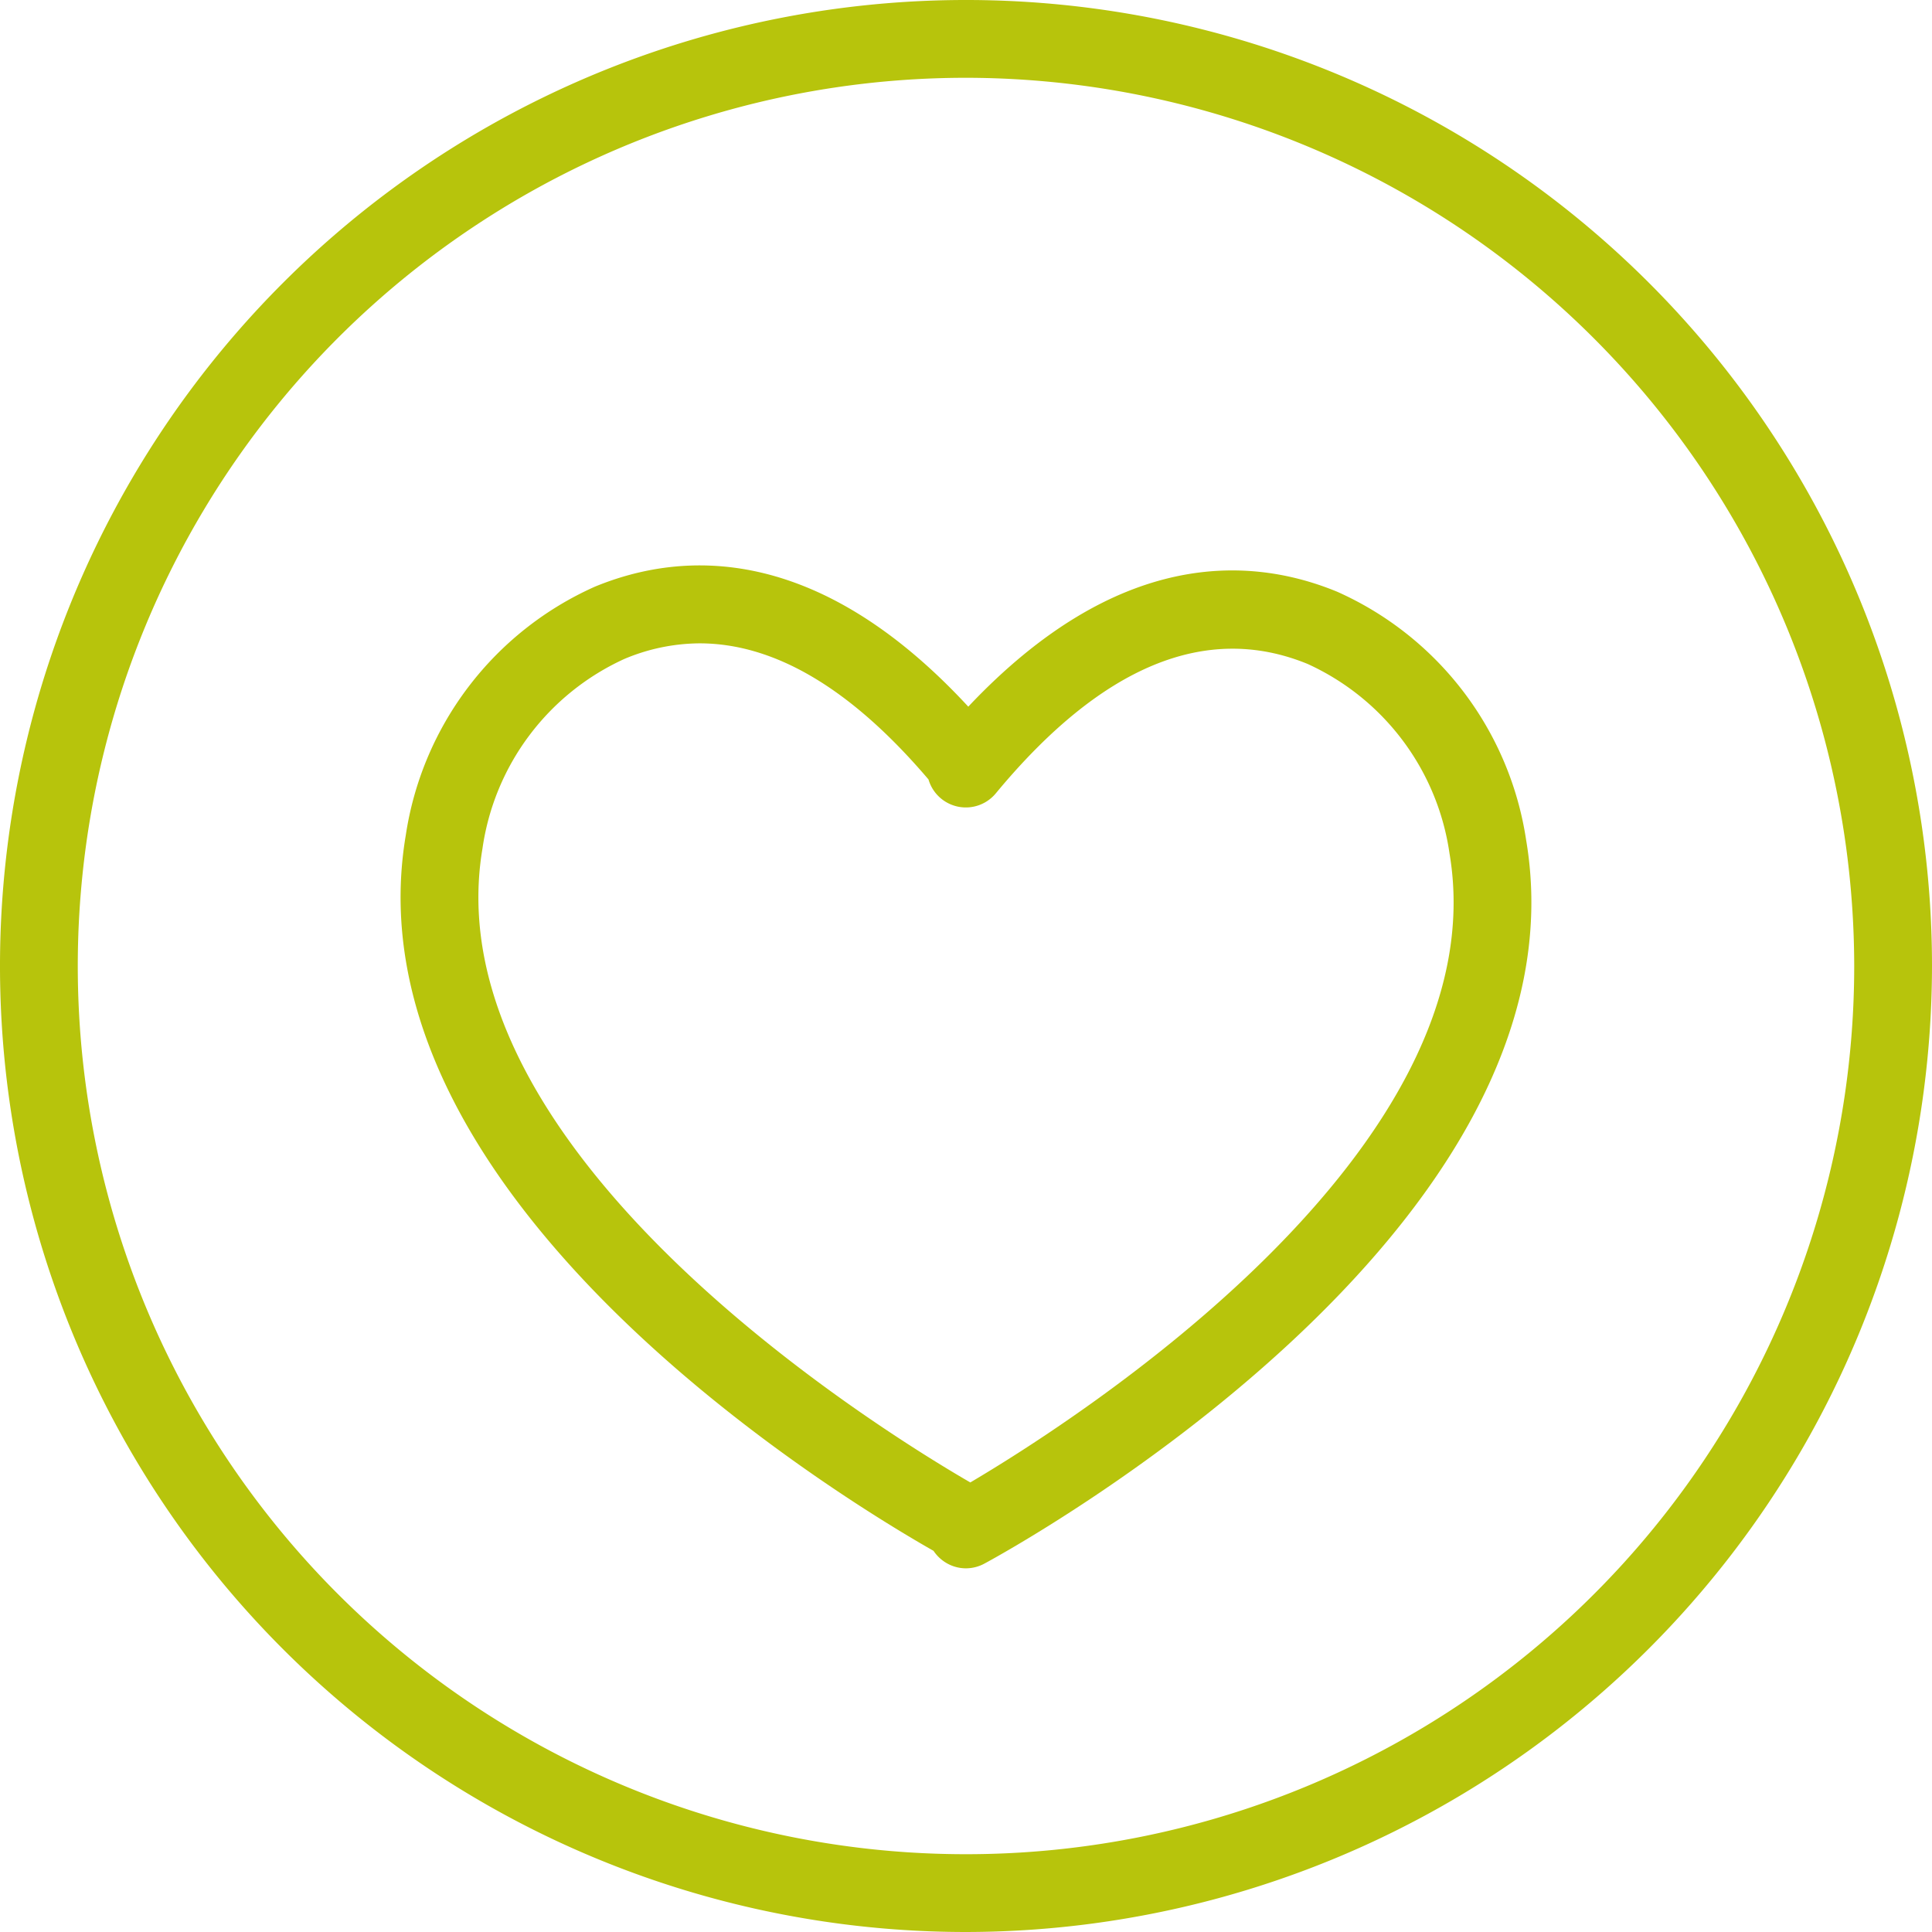
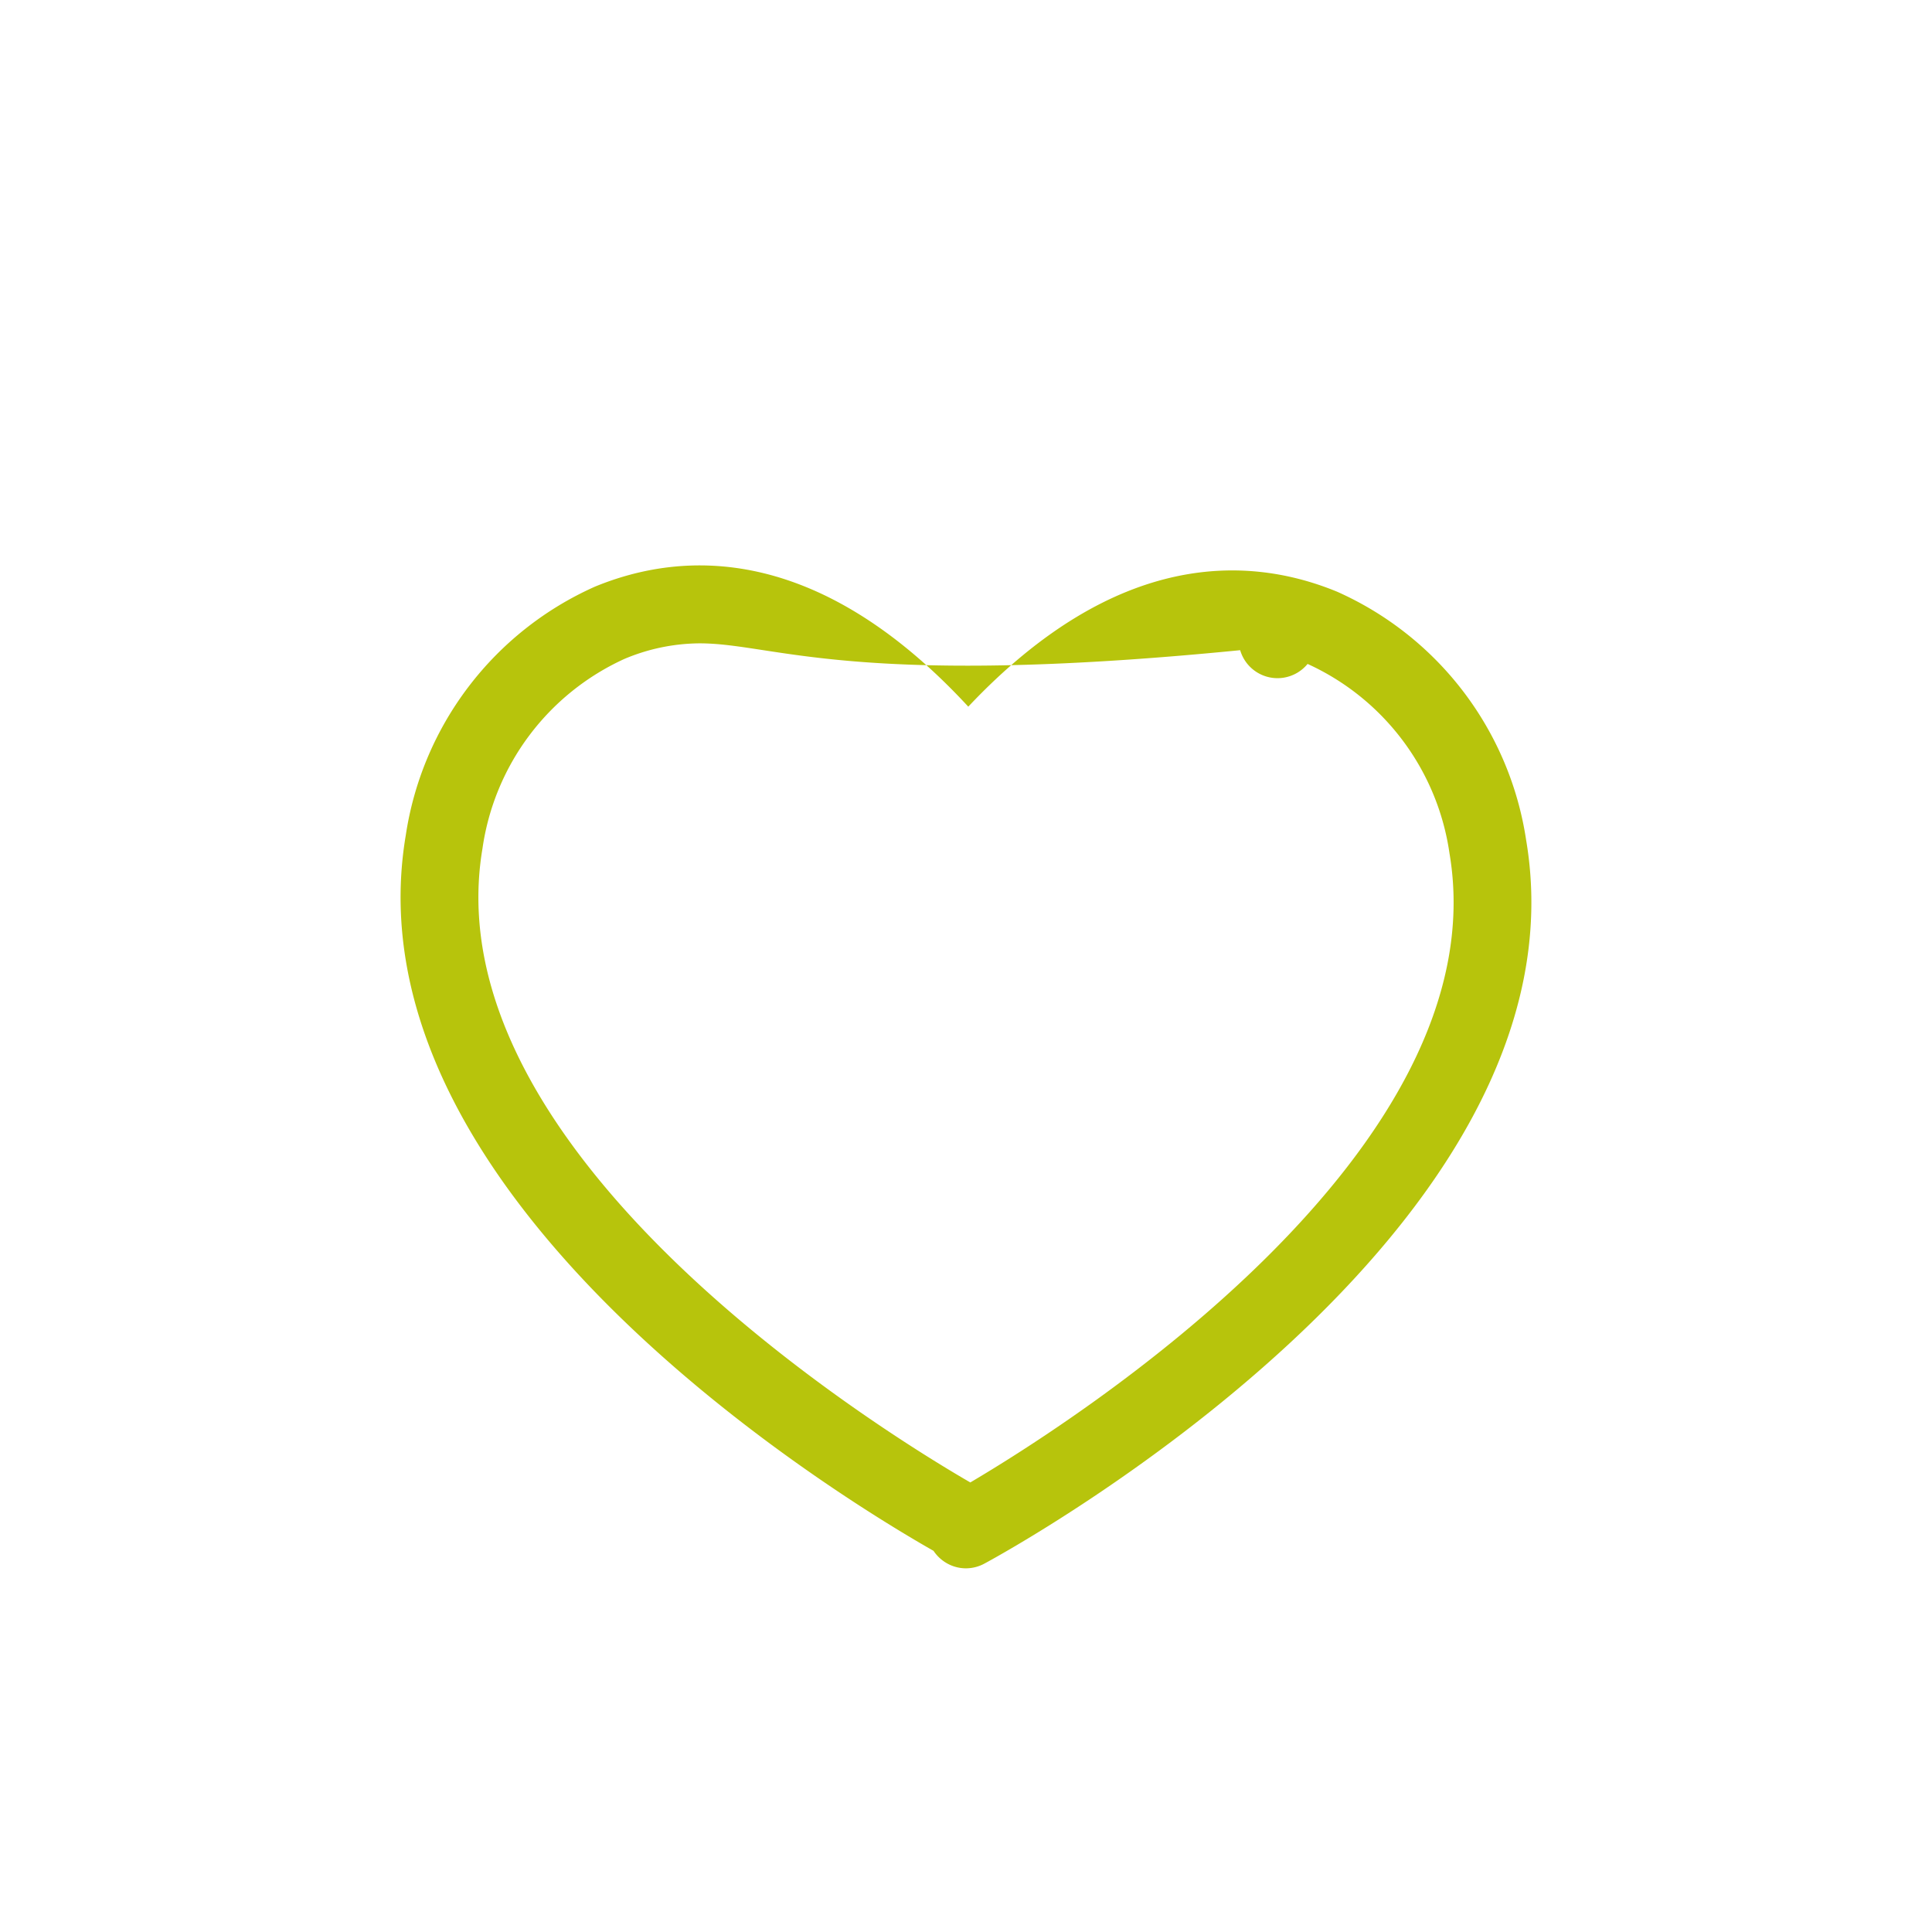
<svg xmlns="http://www.w3.org/2000/svg" width="37.256" height="37.256" viewBox="0 0 37.256 37.256">
  <g id="Group_294" data-name="Group 294" transform="translate(0)">
-     <path id="Path_543" data-name="Path 543" d="M181.113,75.976a18.628,18.628,0,1,1,18.628-18.628A18.65,18.65,0,0,1,181.113,75.976Zm0-35.756a17.128,17.128,0,1,0,17.128,17.128A17.147,17.147,0,0,0,181.113,40.22Z" transform="translate(-162.485 -38.72)" fill="#b7c40c" />
-     <path id="Path_545" data-name="Path 545" d="M181.113,68.963a.742.742,0,0,1-.385-.107.757.757,0,0,1-.241-.23c-1.791-1.018-11.356-6.813-10.177-13.8a6.268,6.268,0,0,1,3.647-4.793c1.7-.7,4.295-.829,7.2,2.314,2.869-3.042,5.426-2.911,7.112-2.217a6.261,6.261,0,0,1,3.646,4.793h0c1.273,7.539-9.968,13.691-10.447,13.949A.753.753,0,0,1,181.113,68.963Zm-5.14-17.837a3.788,3.788,0,0,0-1.446.3,4.756,4.756,0,0,0-2.738,3.656c-.995,5.894,7.734,11.256,9.407,12.225,2.012-1.188,10.207-6.407,9.241-12.128h0a4.757,4.757,0,0,0-2.737-3.656c-1.954-.8-3.975.036-6.01,2.493a.75.75,0,0,1-1.3-.265C178.9,52,177.424,51.126,175.973,51.126Z" transform="translate(-162.485 -38.72)" fill="#b7c40c" />
+     <path id="Path_545" data-name="Path 545" d="M181.113,68.963a.742.742,0,0,1-.385-.107.757.757,0,0,1-.241-.23c-1.791-1.018-11.356-6.813-10.177-13.8a6.268,6.268,0,0,1,3.647-4.793c1.7-.7,4.295-.829,7.2,2.314,2.869-3.042,5.426-2.911,7.112-2.217a6.261,6.261,0,0,1,3.646,4.793h0c1.273,7.539-9.968,13.691-10.447,13.949A.753.753,0,0,1,181.113,68.963Zm-5.14-17.837a3.788,3.788,0,0,0-1.446.3,4.756,4.756,0,0,0-2.738,3.656c-.995,5.894,7.734,11.256,9.407,12.225,2.012-1.188,10.207-6.407,9.241-12.128h0a4.757,4.757,0,0,0-2.737-3.656a.75.75,0,0,1-1.3-.265C178.9,52,177.424,51.126,175.973,51.126Z" transform="translate(-162.485 -38.72)" fill="#b7c40c" />
  </g>
</svg>